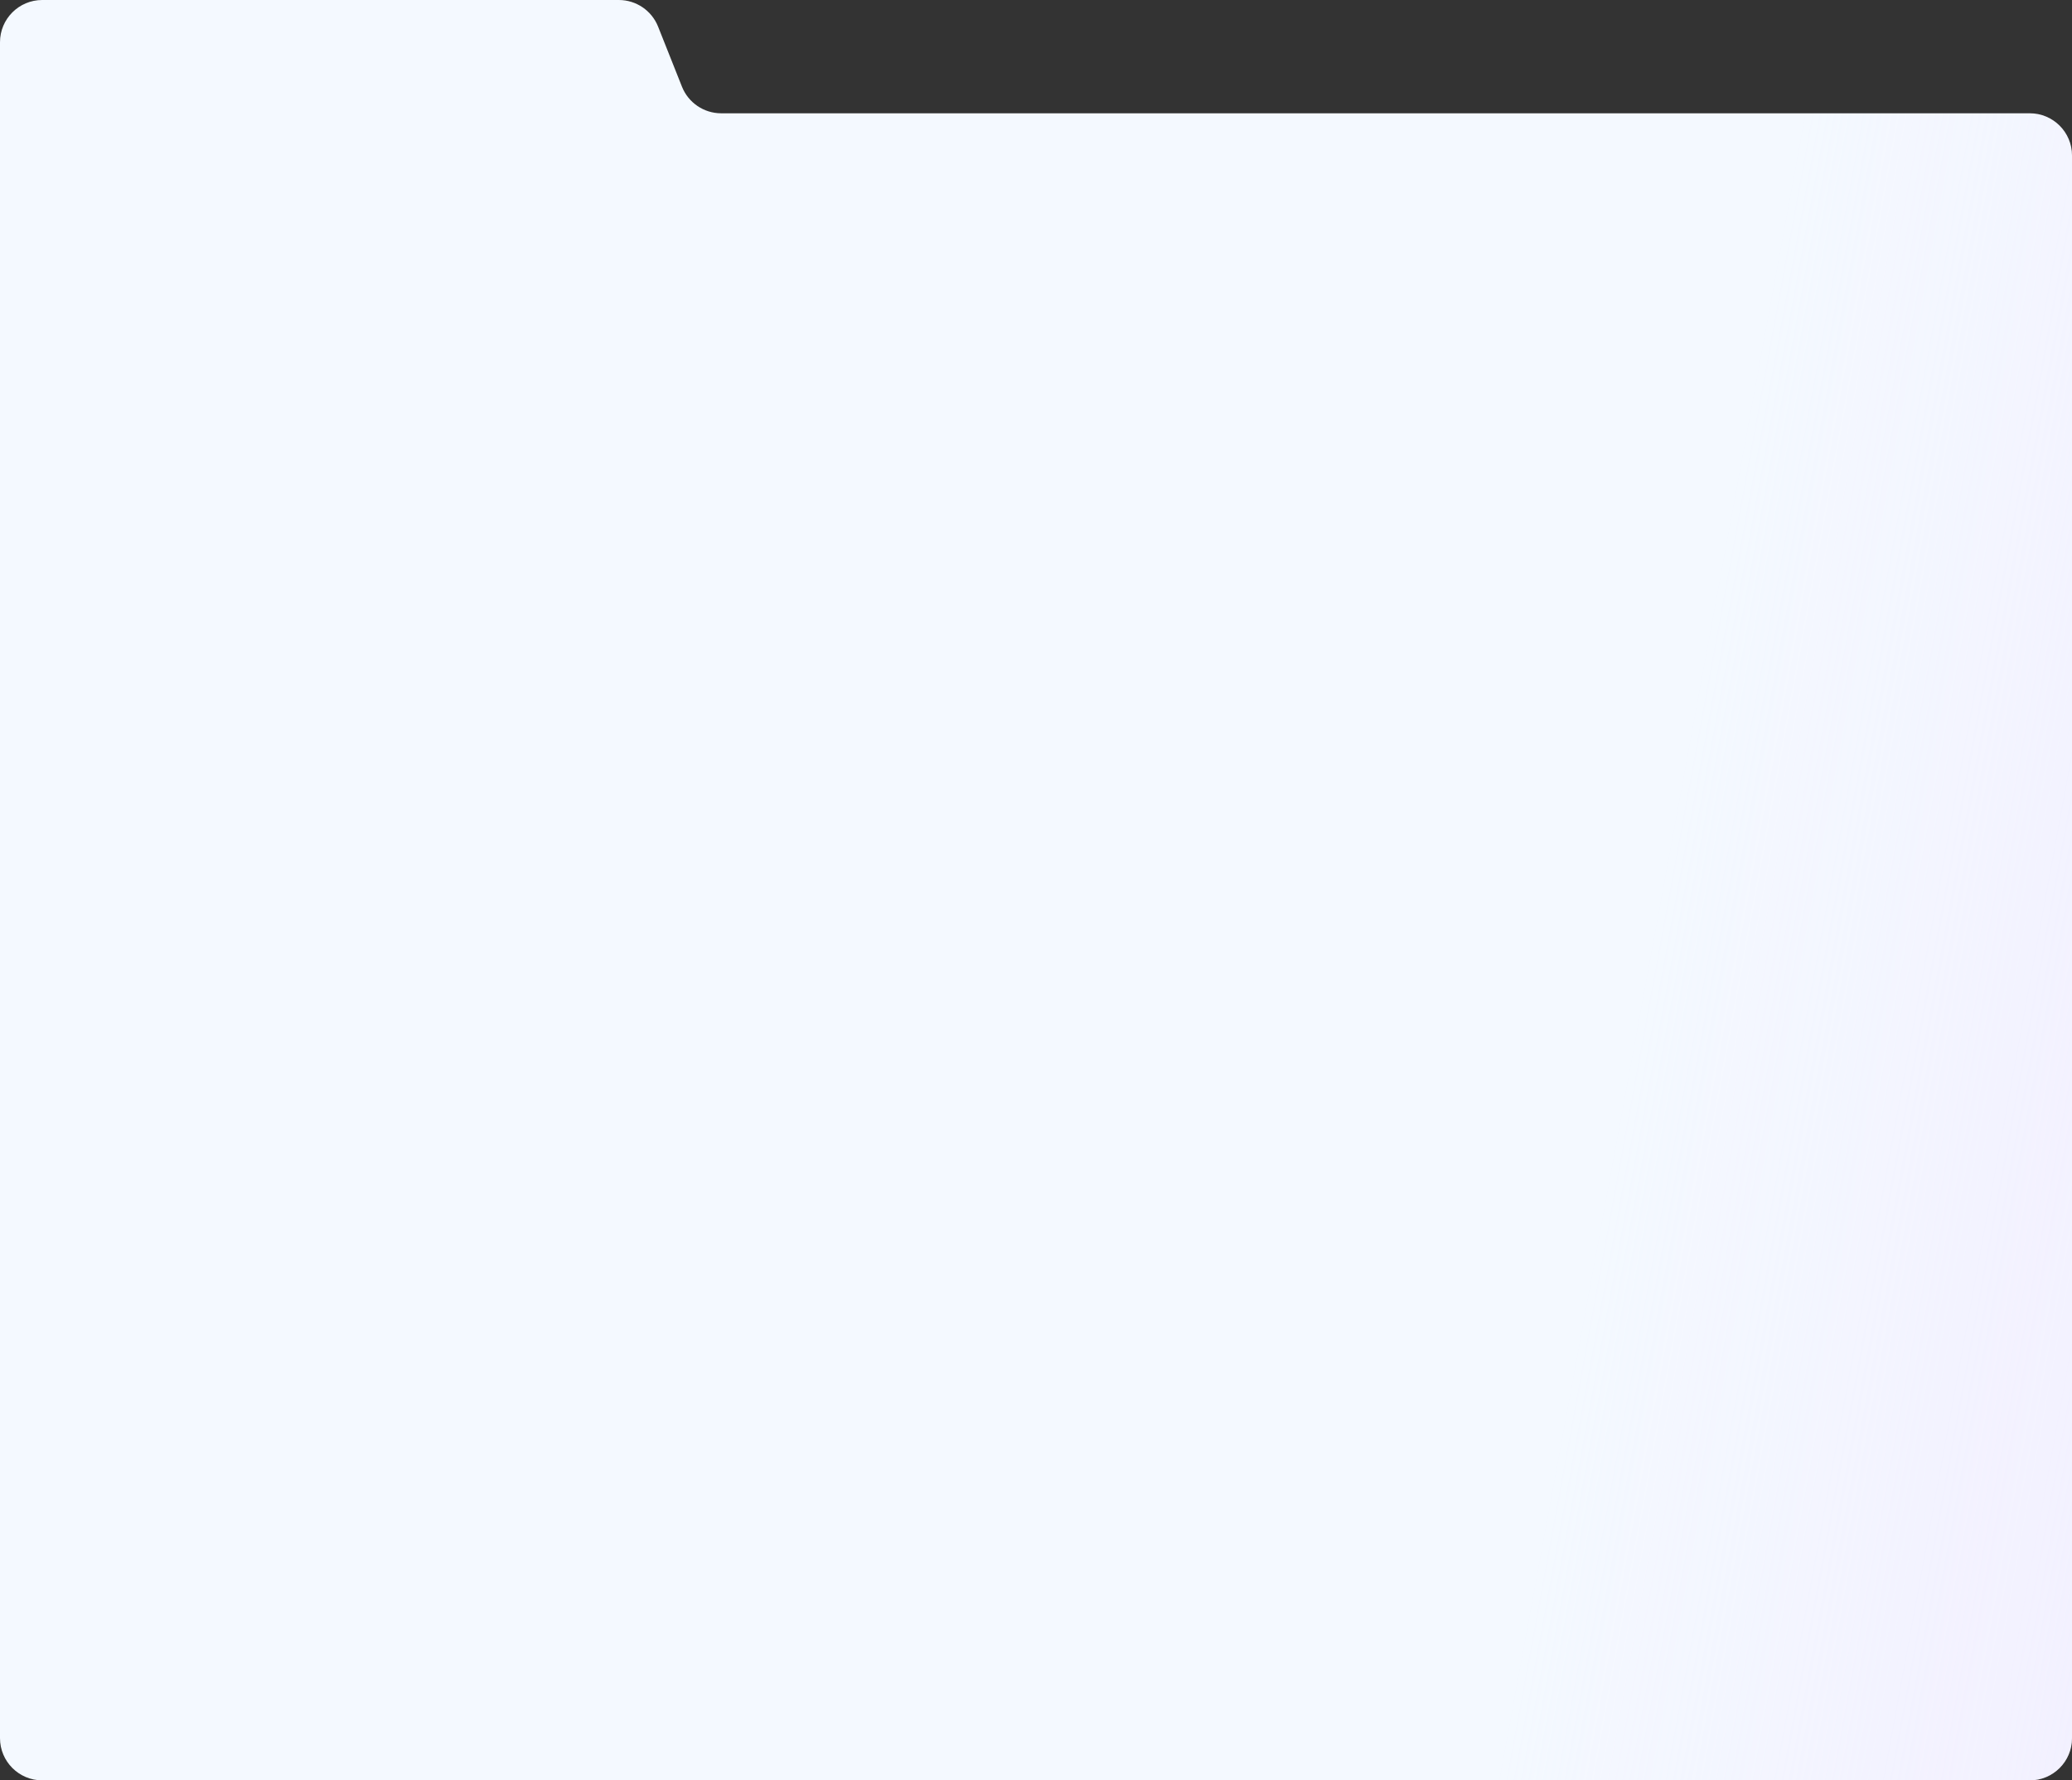
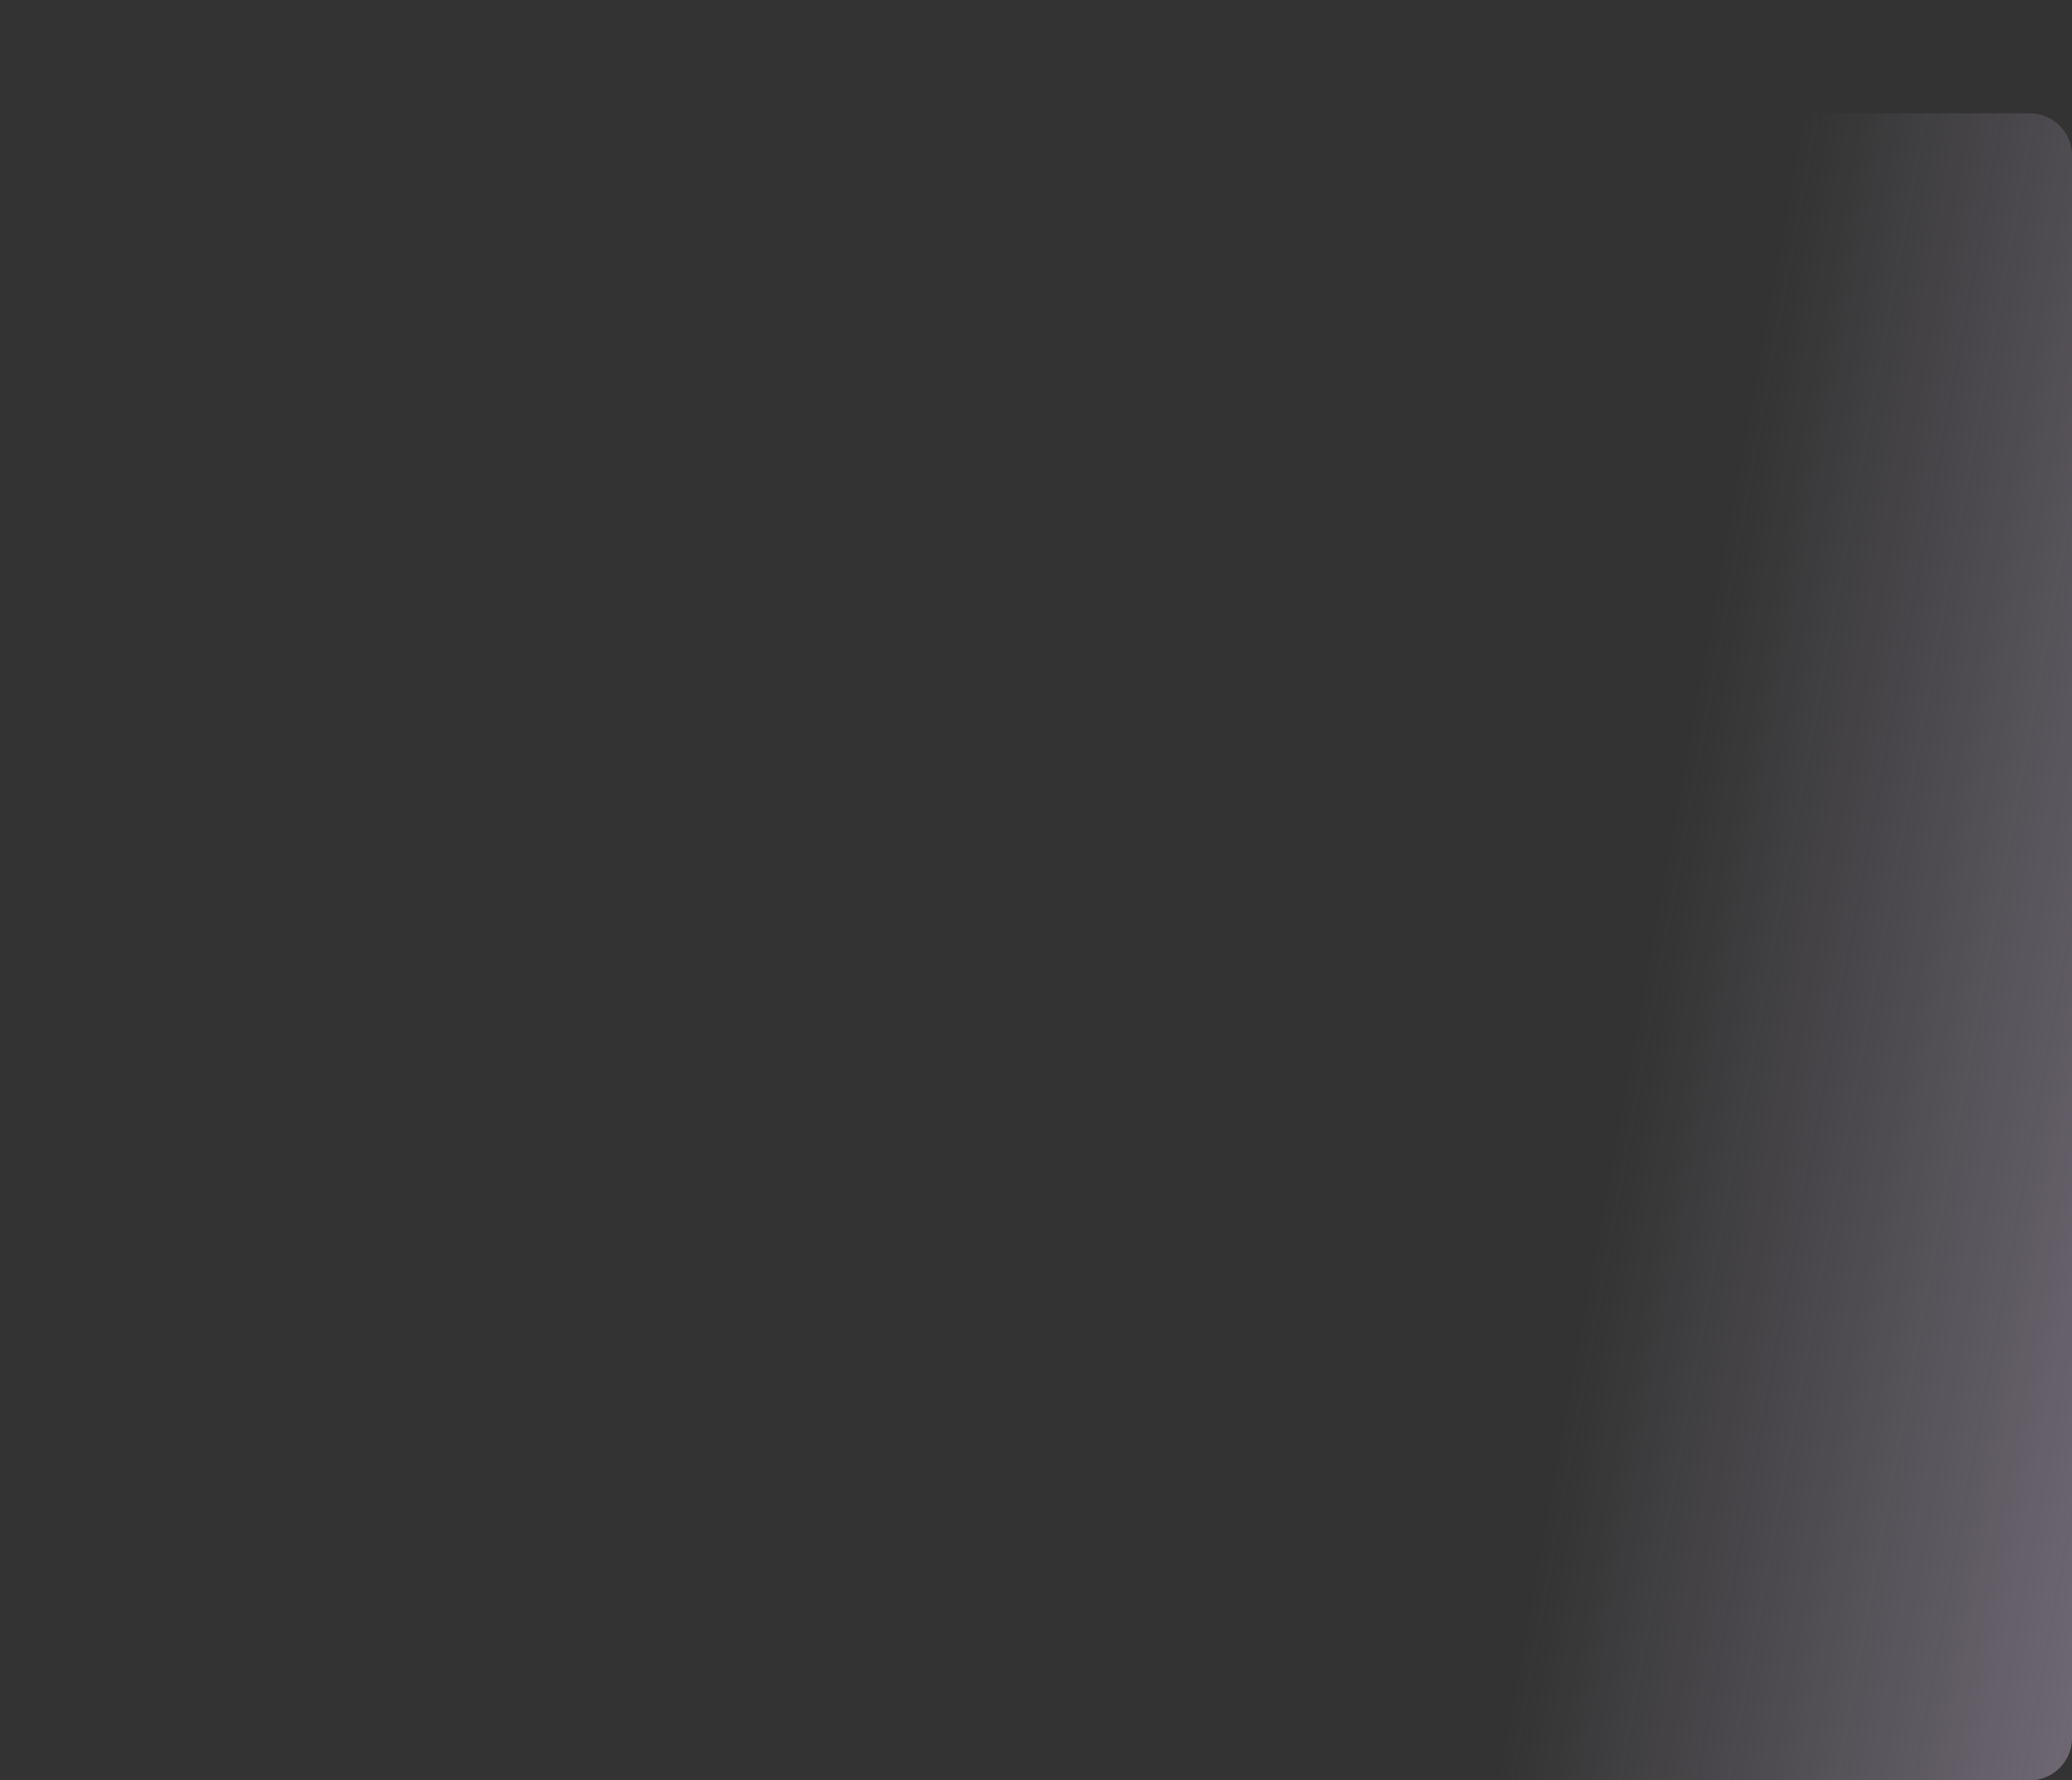
<svg xmlns="http://www.w3.org/2000/svg" width="1472" height="1265" viewBox="0 0 1472 1265" fill="none">
  <rect x="0" y="0" width="1472" height="1265" fill="#333333" stroke="none" />
-   <path d="M0 30C0 13.431 13.431 0 30 0H439.642C451.933 0 462.98 7.497 467.52 18.918L484.48 61.581C489.02 73.002 500.067 80.499 512.358 80.499H1442C1458.57 80.499 1472 93.93 1472 110.499V1235C1472 1251.57 1458.57 1265 1442 1265H30C13.431 1265 0 1251.57 0 1235L0 30Z" fill="#F4F9FF" />
  <path d="M0 30C0 13.431 13.431 0 30 0H439.642C451.933 0 462.98 7.497 467.52 18.918L484.48 61.581C489.02 73.002 500.067 80.499 512.358 80.499H1442C1458.57 80.499 1472 93.93 1472 110.499V1235C1472 1251.57 1458.57 1265 1442 1265H30C13.431 1265 0 1251.57 0 1235L0 30Z" fill="url(#paint0_linear_1155_703)" fill-opacity="0.6" />
  <defs>
    <linearGradient id="paint0_linear_1155_703" x1="2098" y1="-89" x2="1336.83" y2="-228.797" gradientUnits="userSpaceOnUse">
      <stop stop-color="#F0DDFF" />
      <stop offset="1" stop-color="#F0DDFF" stop-opacity="0" />
    </linearGradient>
  </defs>
</svg>